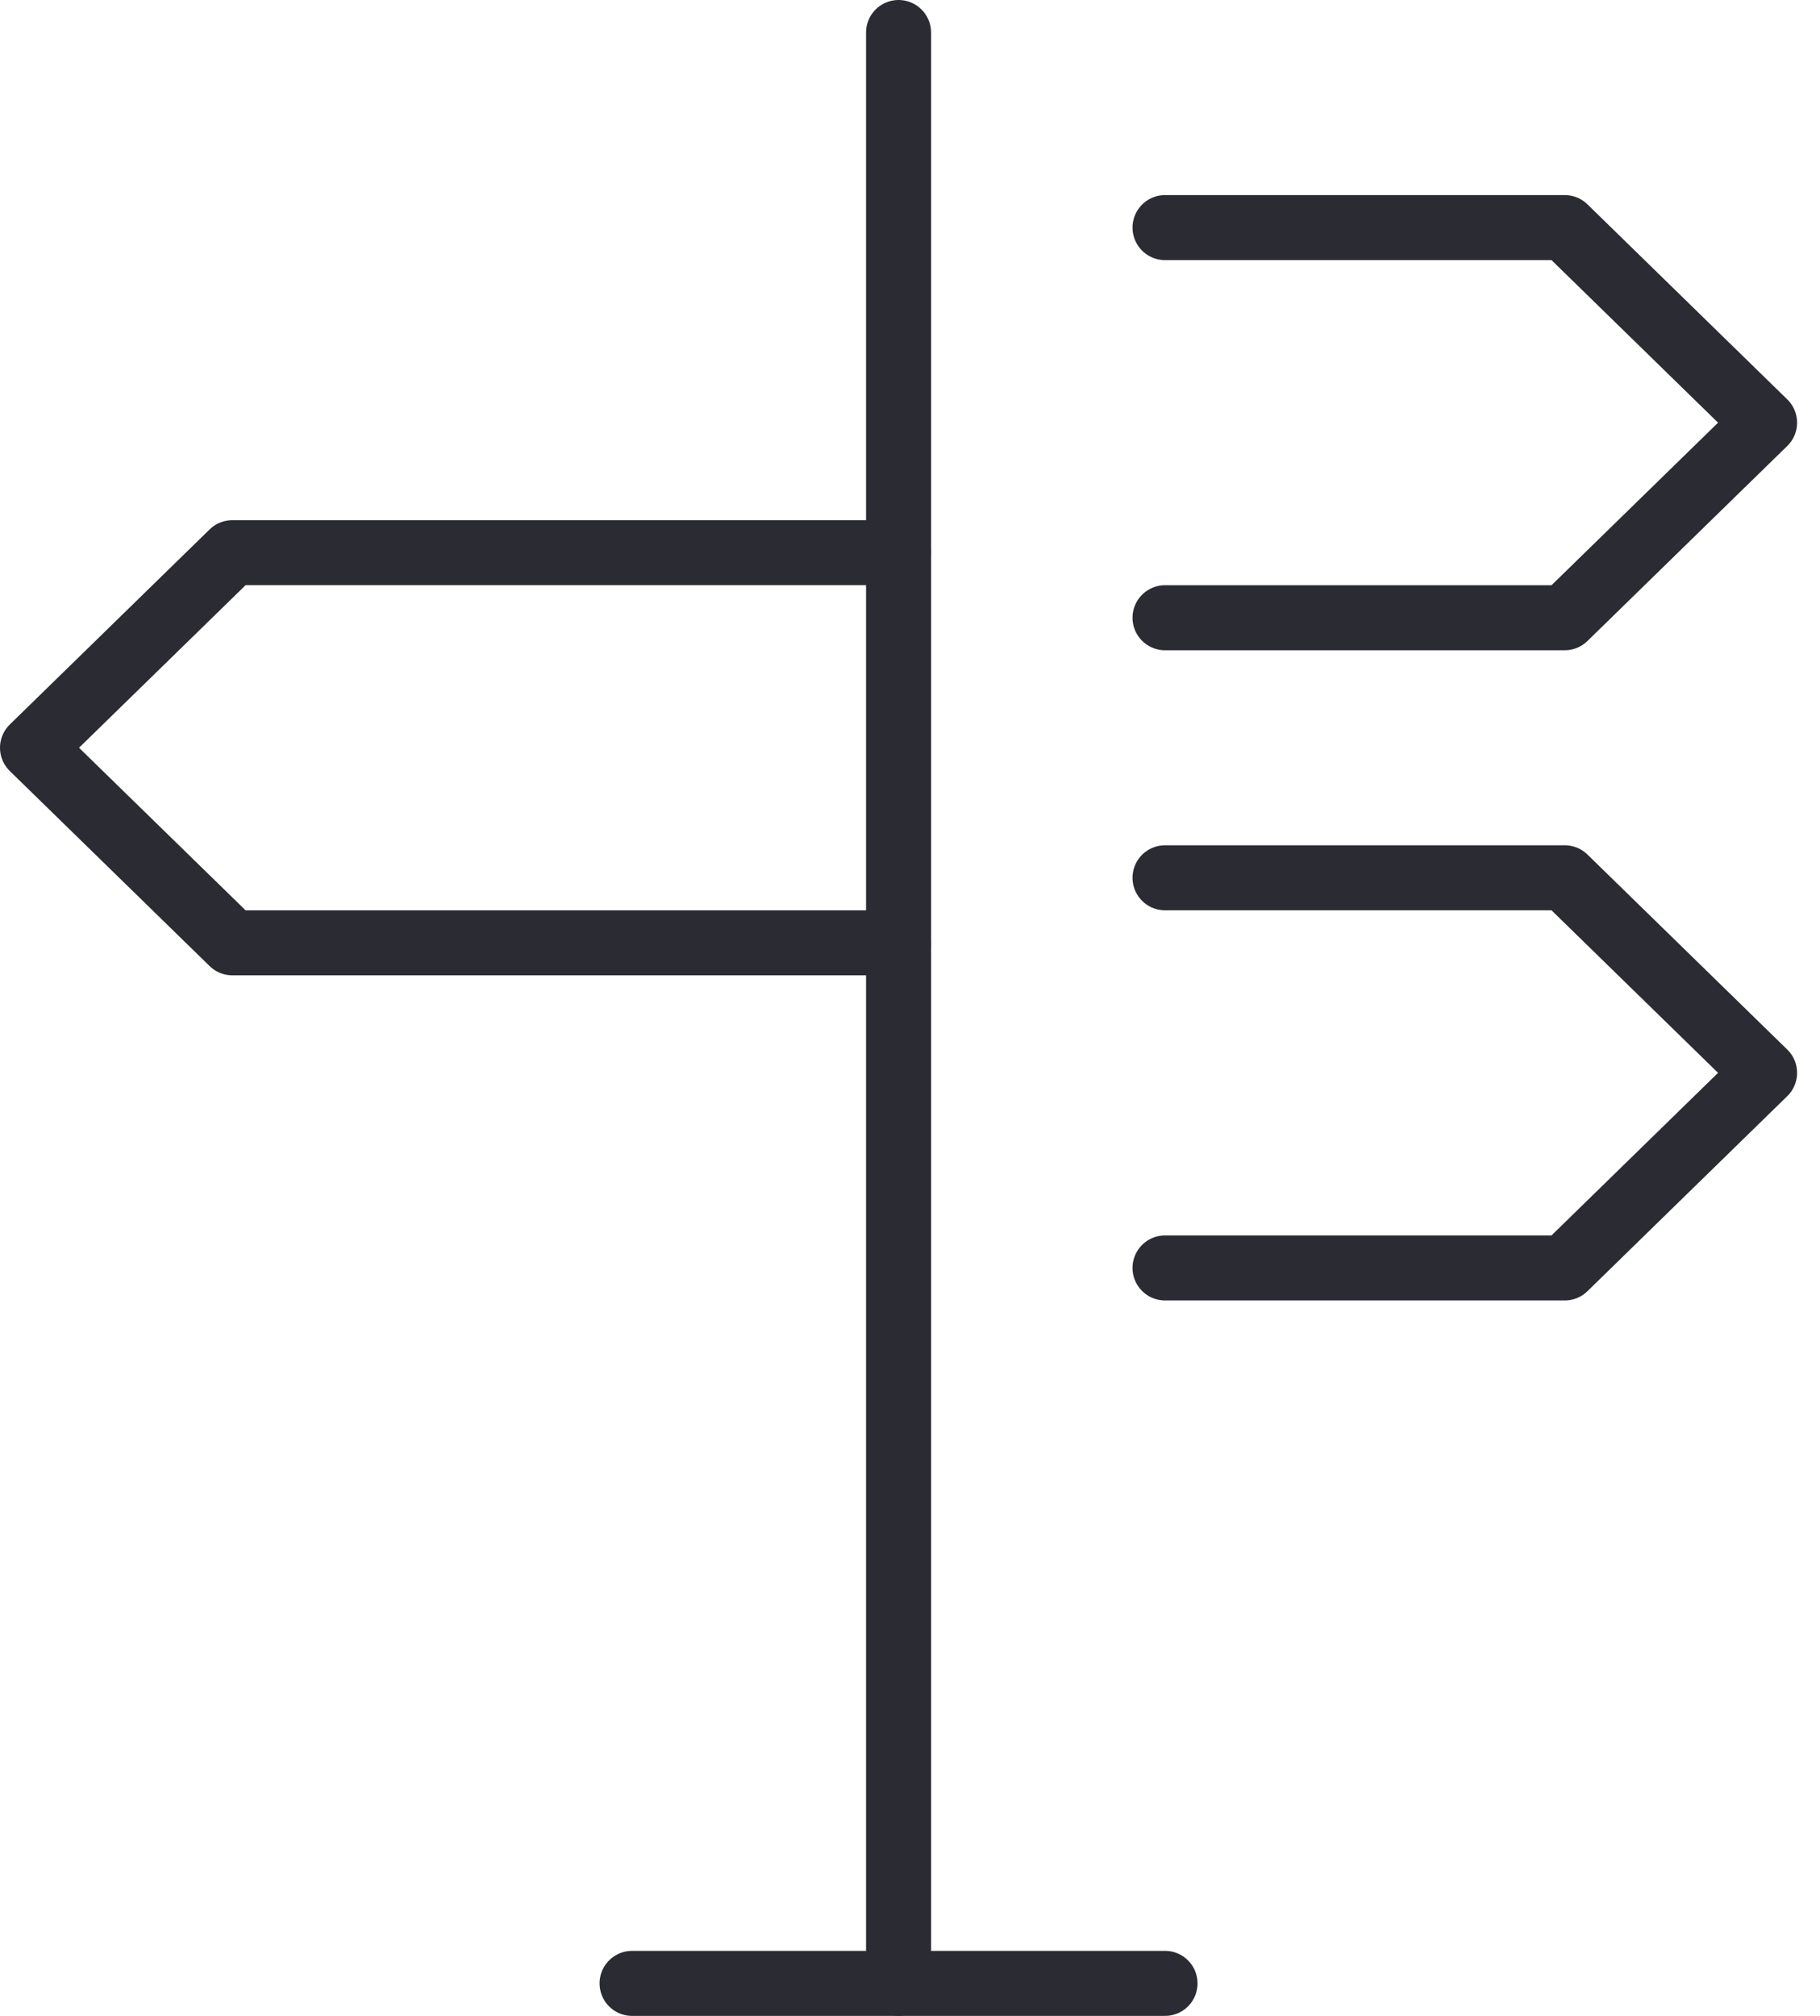
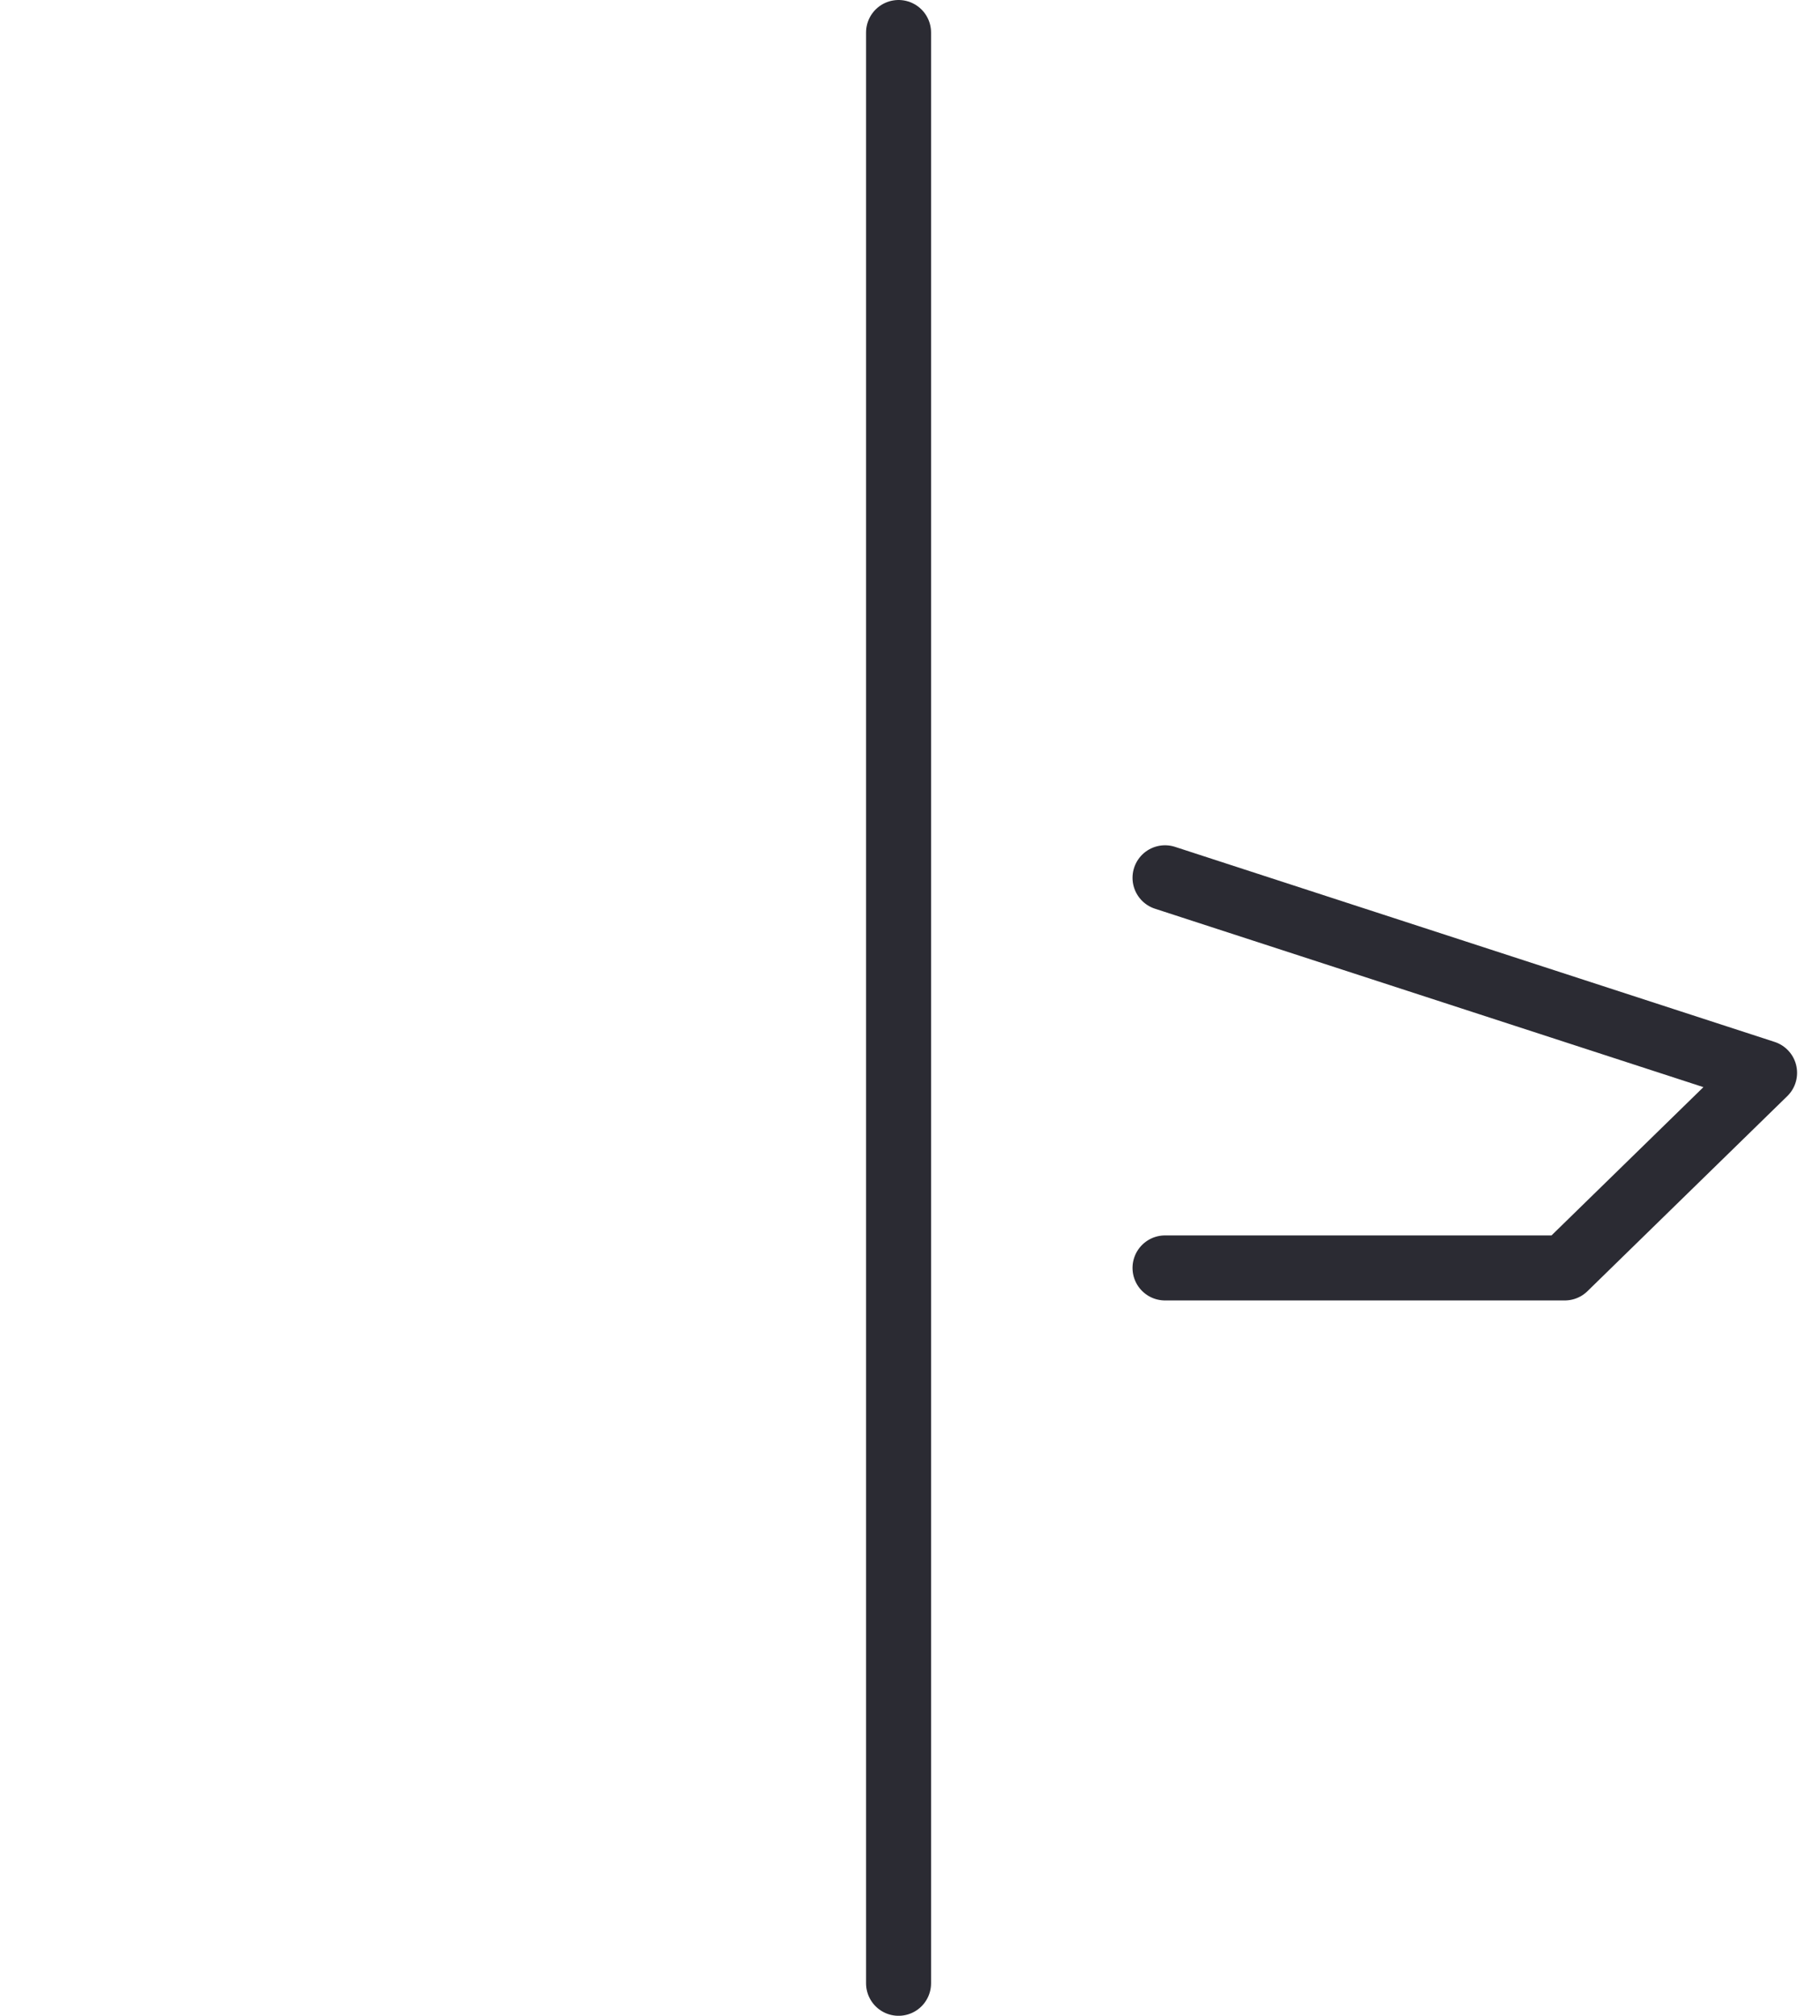
<svg xmlns="http://www.w3.org/2000/svg" width="56" height="62" viewBox="0 0 56 62" fill="none">
-   <path d="M27.648 16.998H7.149L1 22.998L7.149 28.997H27.648" stroke="#2B2B33" stroke-width="2" stroke-linecap="round" stroke-linejoin="round" />
-   <path d="M35.847 7H48.146L54.295 13L48.146 18.999H35.847" stroke="#2B2B33" stroke-width="2" stroke-linecap="round" stroke-linejoin="round" />
-   <path d="M35.847 26.997H48.146L54.295 32.996L48.146 38.996H35.847" stroke="#2B2B33" stroke-width="2" stroke-linecap="round" stroke-linejoin="round" />
-   <path d="M35.847 61H19.448" stroke="#2B2B33" stroke-width="2" stroke-linecap="round" stroke-linejoin="round" />
+   <path d="M35.847 26.997L54.295 32.996L48.146 38.996H35.847" stroke="#2B2B33" stroke-width="2" stroke-linecap="round" stroke-linejoin="round" />
  <path d="M27.648 60.997V1" stroke="#2B2B33" stroke-width="2" stroke-linecap="round" stroke-linejoin="round" />
</svg>